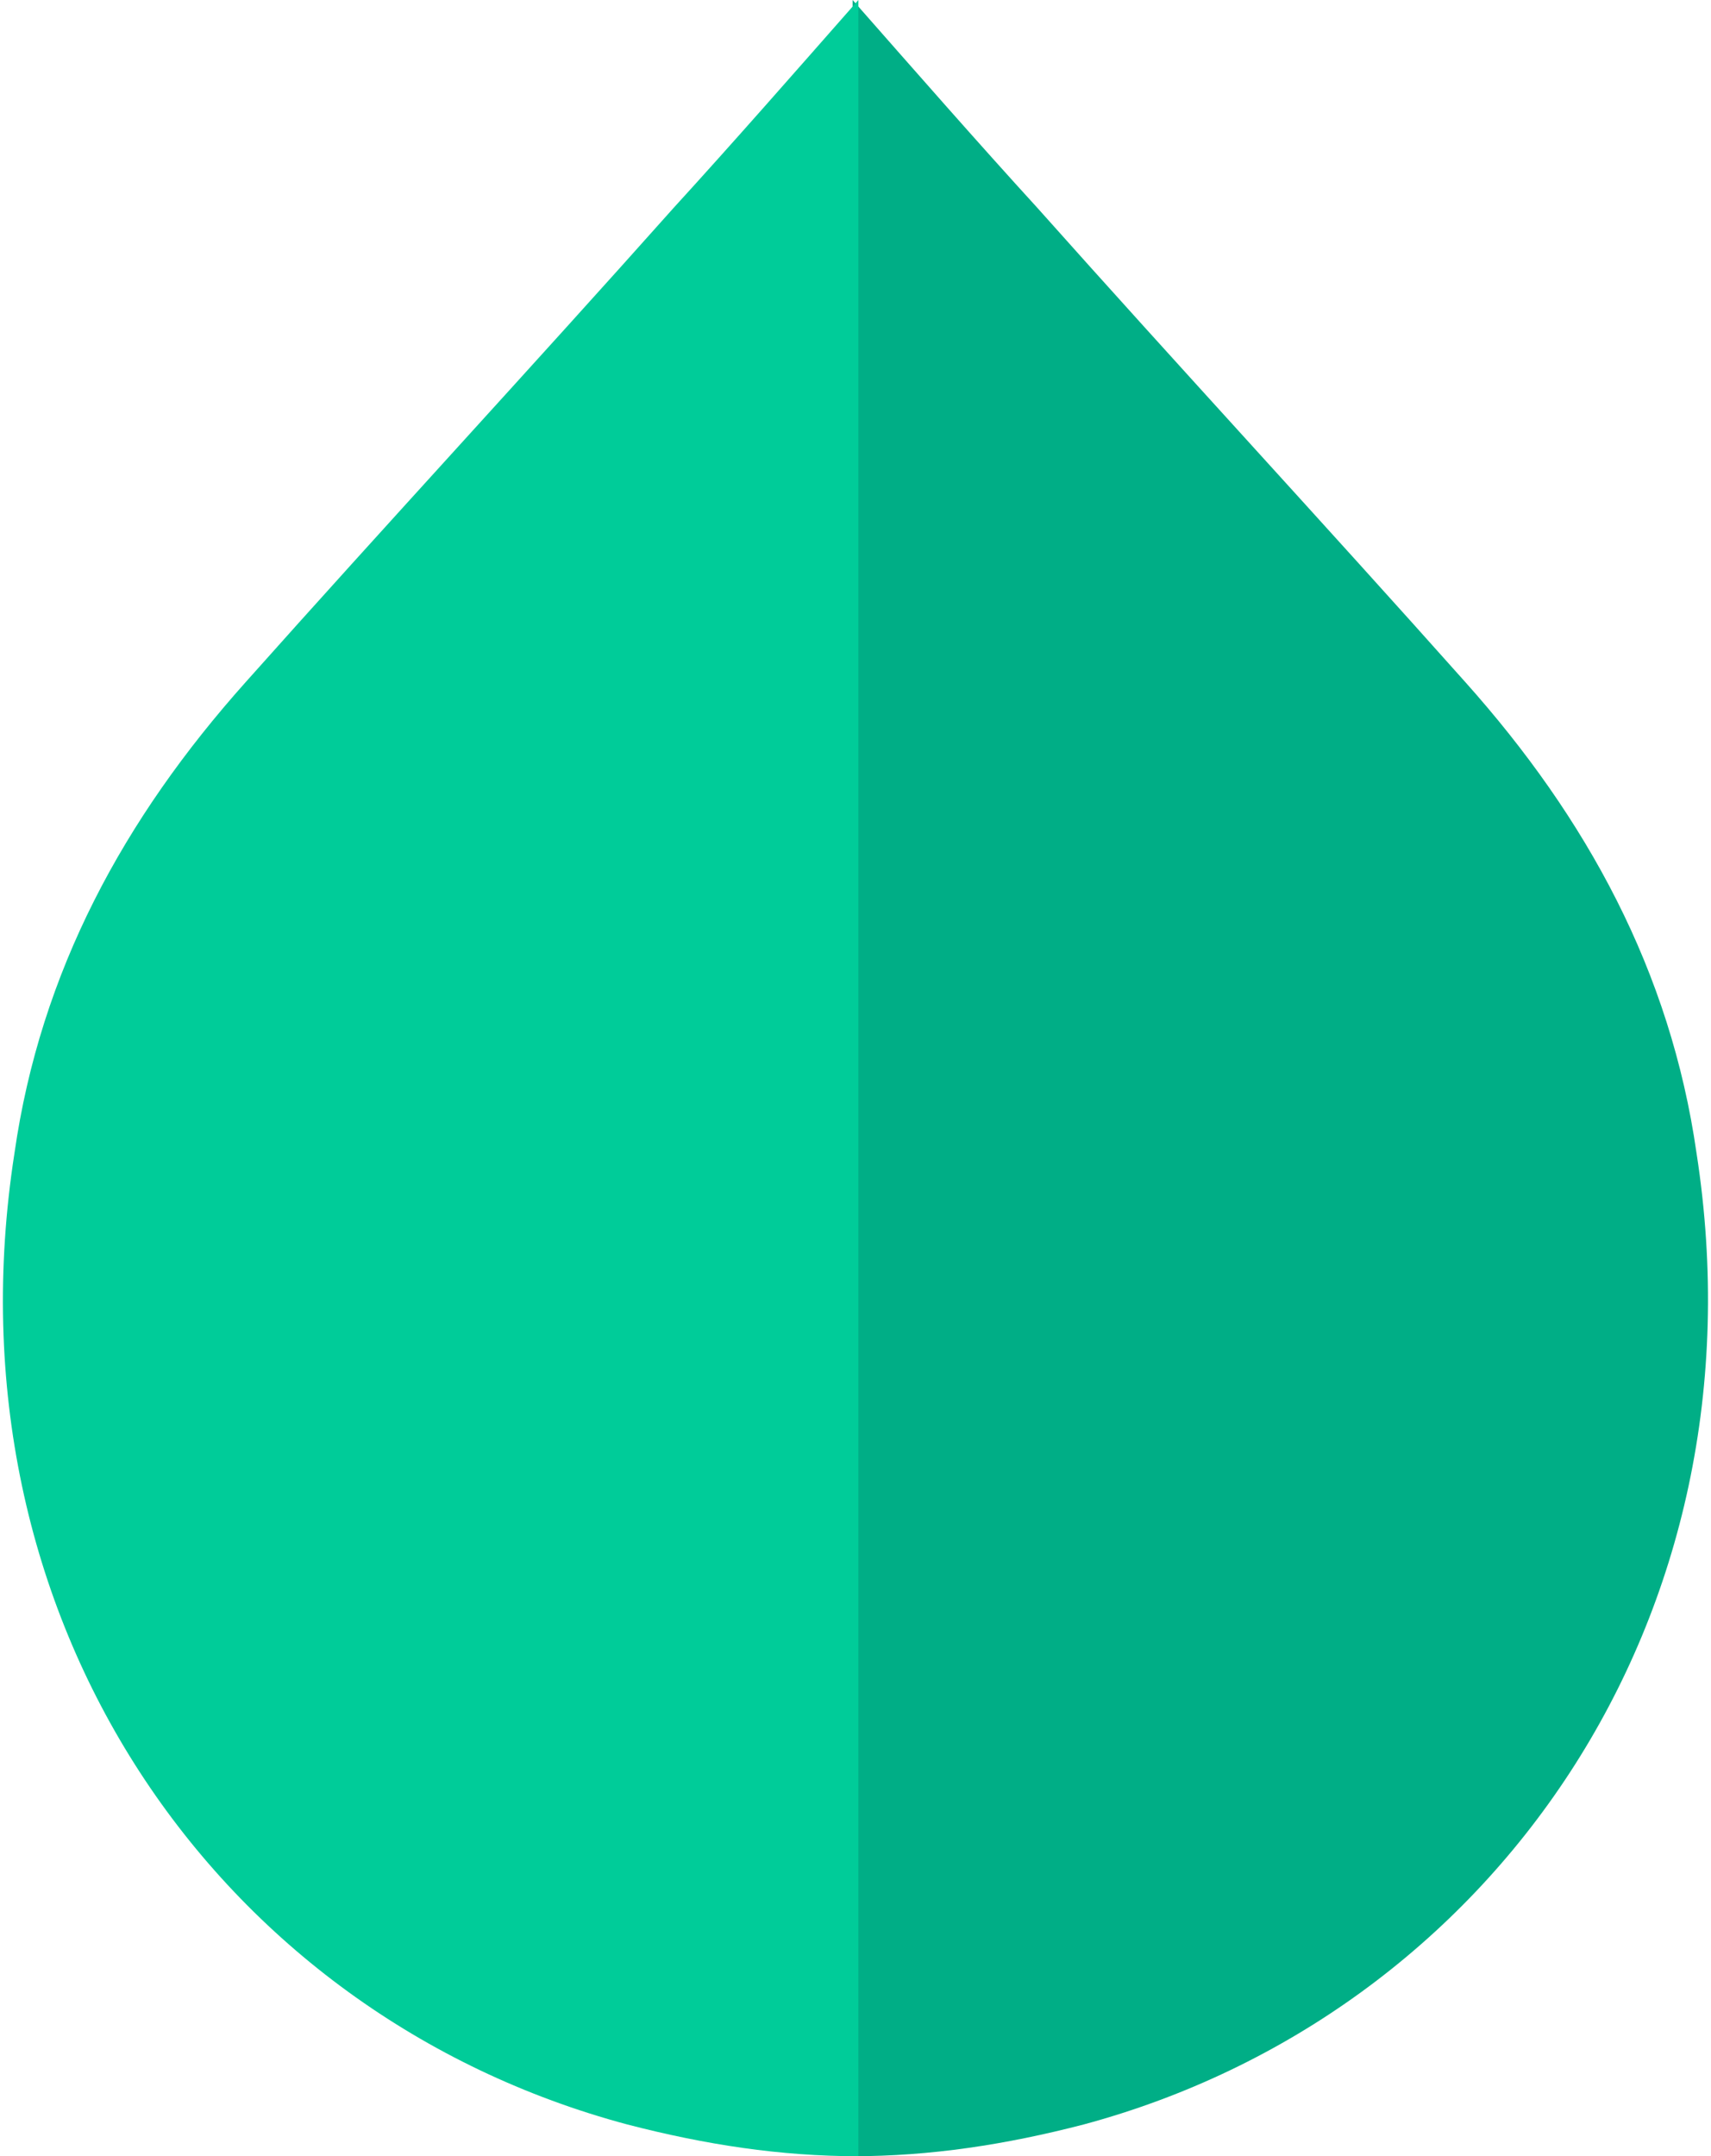
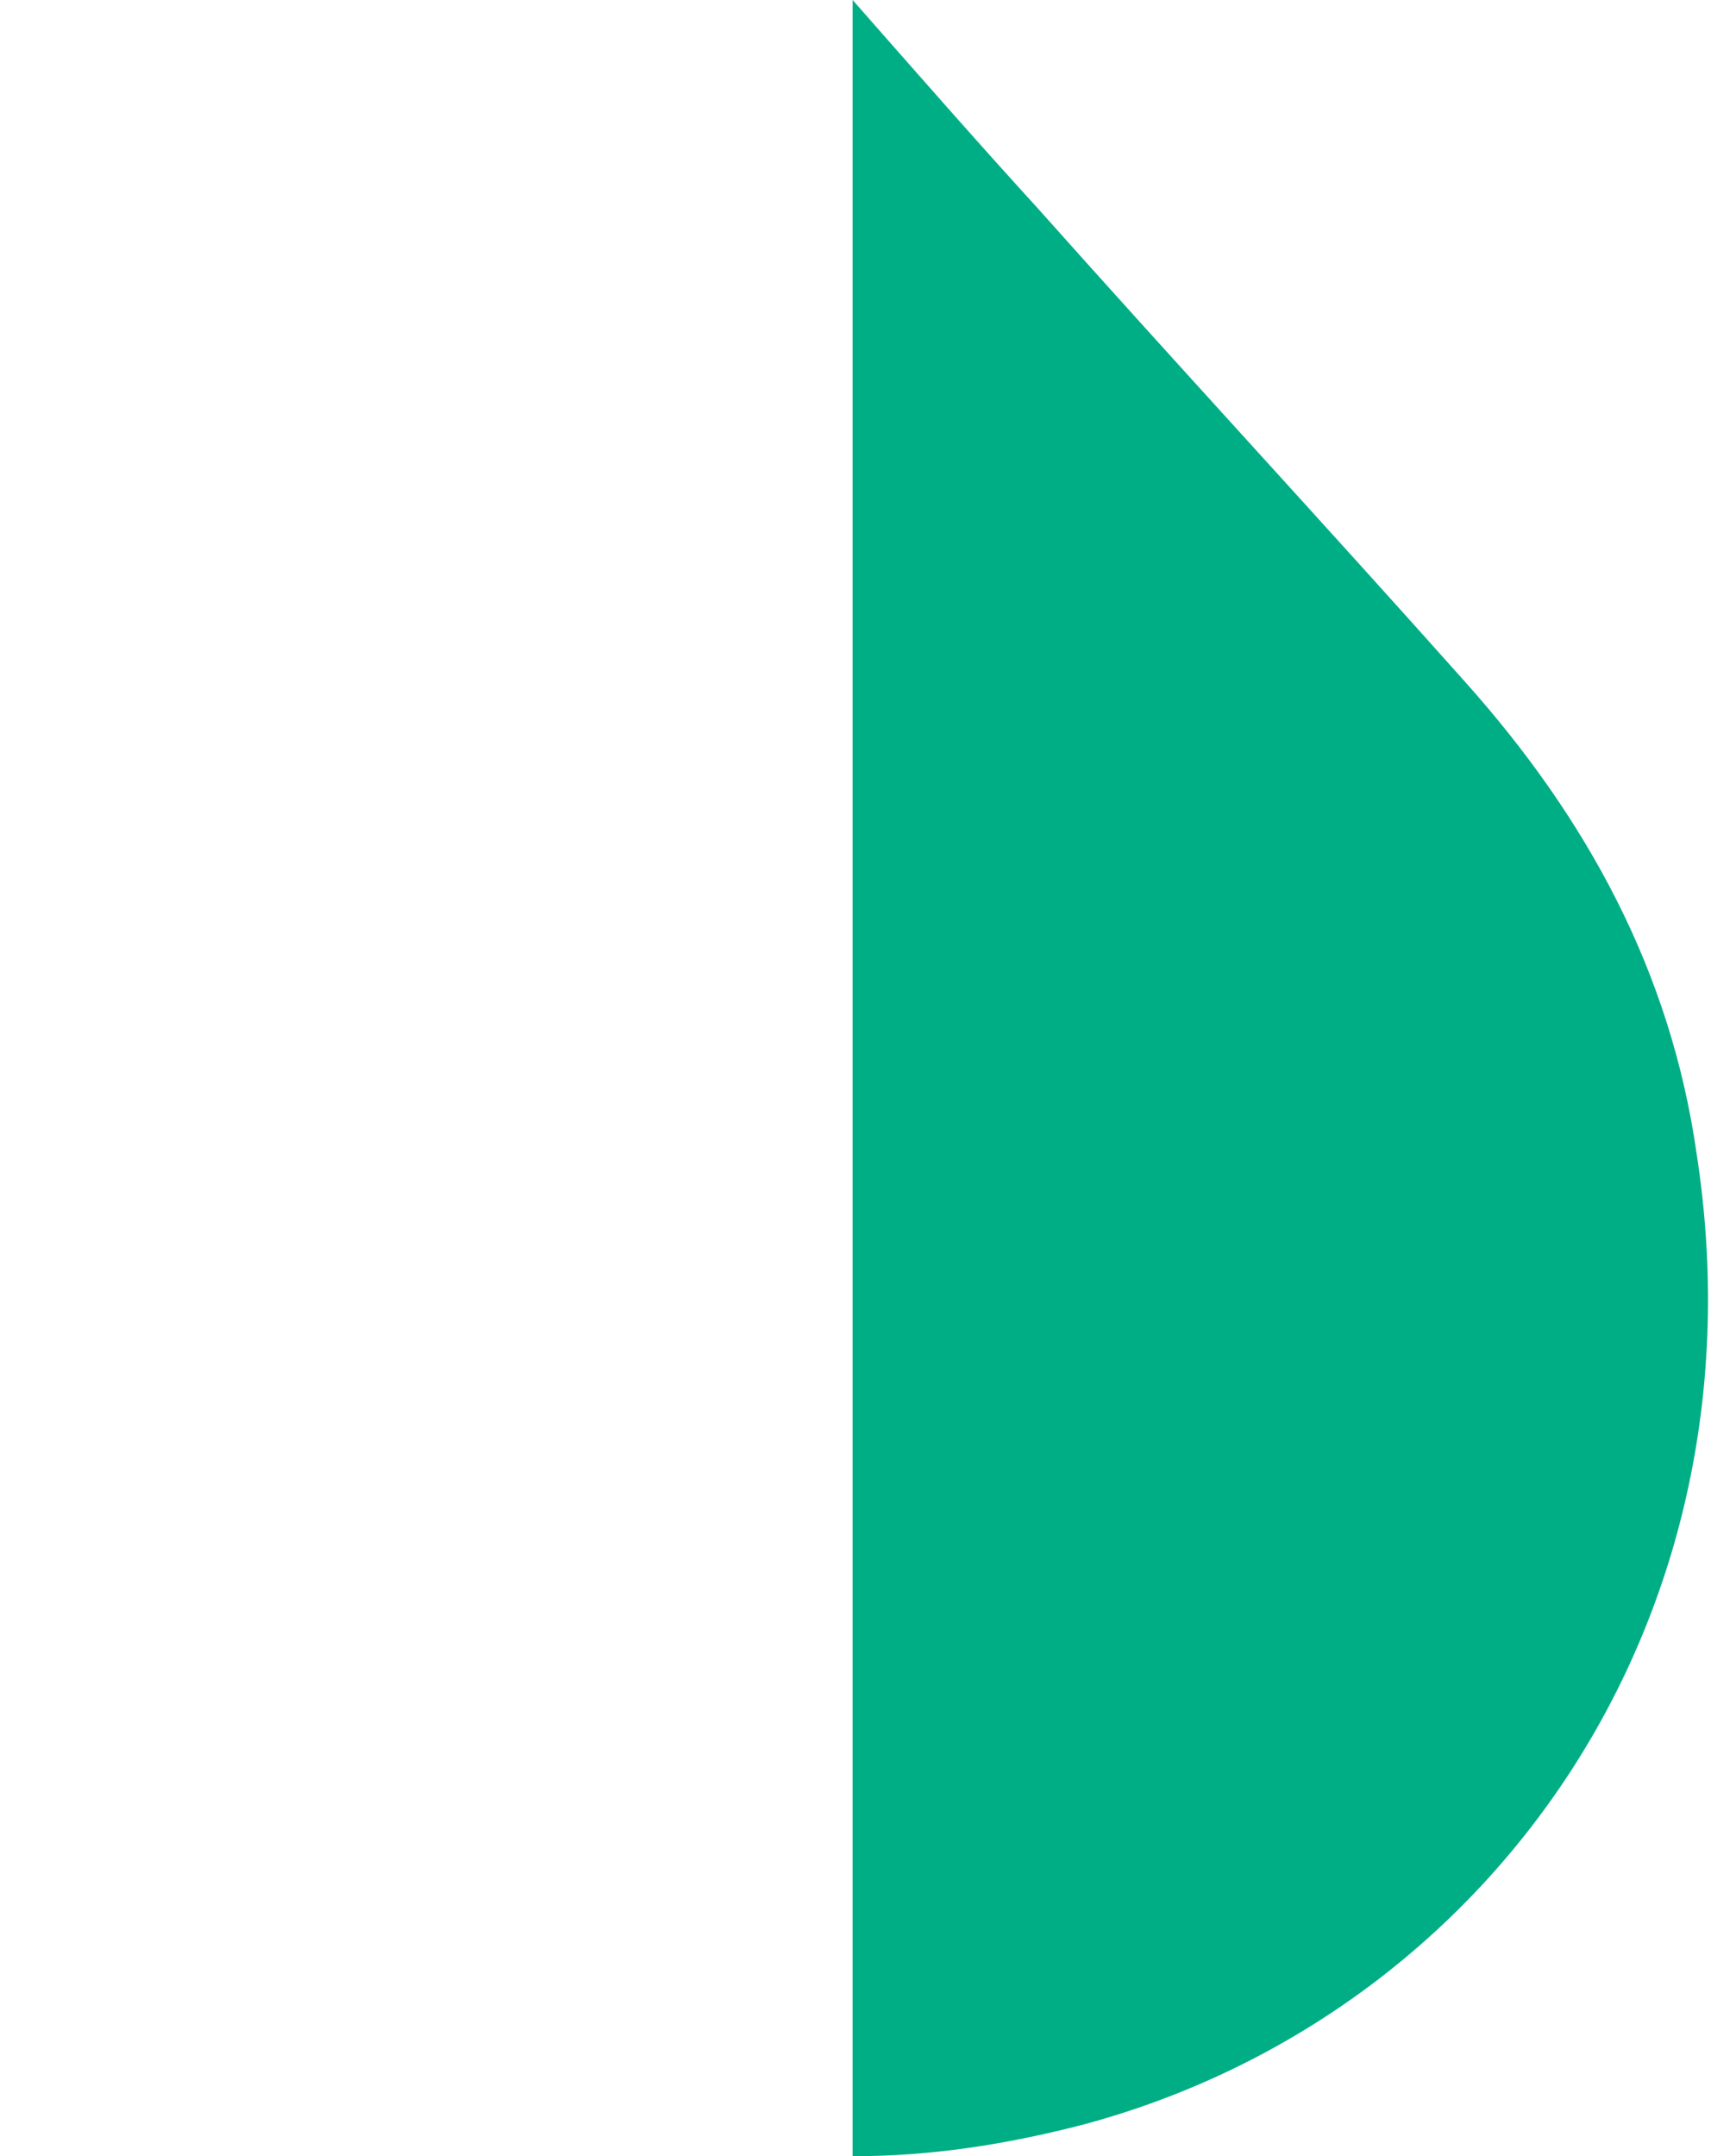
<svg xmlns="http://www.w3.org/2000/svg" width="59.2" height="74.6" overflow="visible">
  <path d="M37.5 73.5c-2.7.7-5.3 1.1-8 1.1V0c2.2 2.5 4.3 4.9 6.4 7.2 4.9 5.5 9.9 10.9 14.8 16.4 4.2 4.7 7.1 10 8 16.3 2.5 16.1-7.1 29.8-21.2 33.6z" fill="#00ae86" />
-   <path d="M21.7 73.5c2.7.7 5.3 1.1 8 1.1V0c-2.2 2.5-4.3 4.9-6.4 7.2-4.9 5.5-9.9 10.9-14.8 16.4-4.2 4.7-7.1 10-8 16.3C-2 56 7.5 69.7 21.7 73.5z" fill="#0c9" />
</svg>